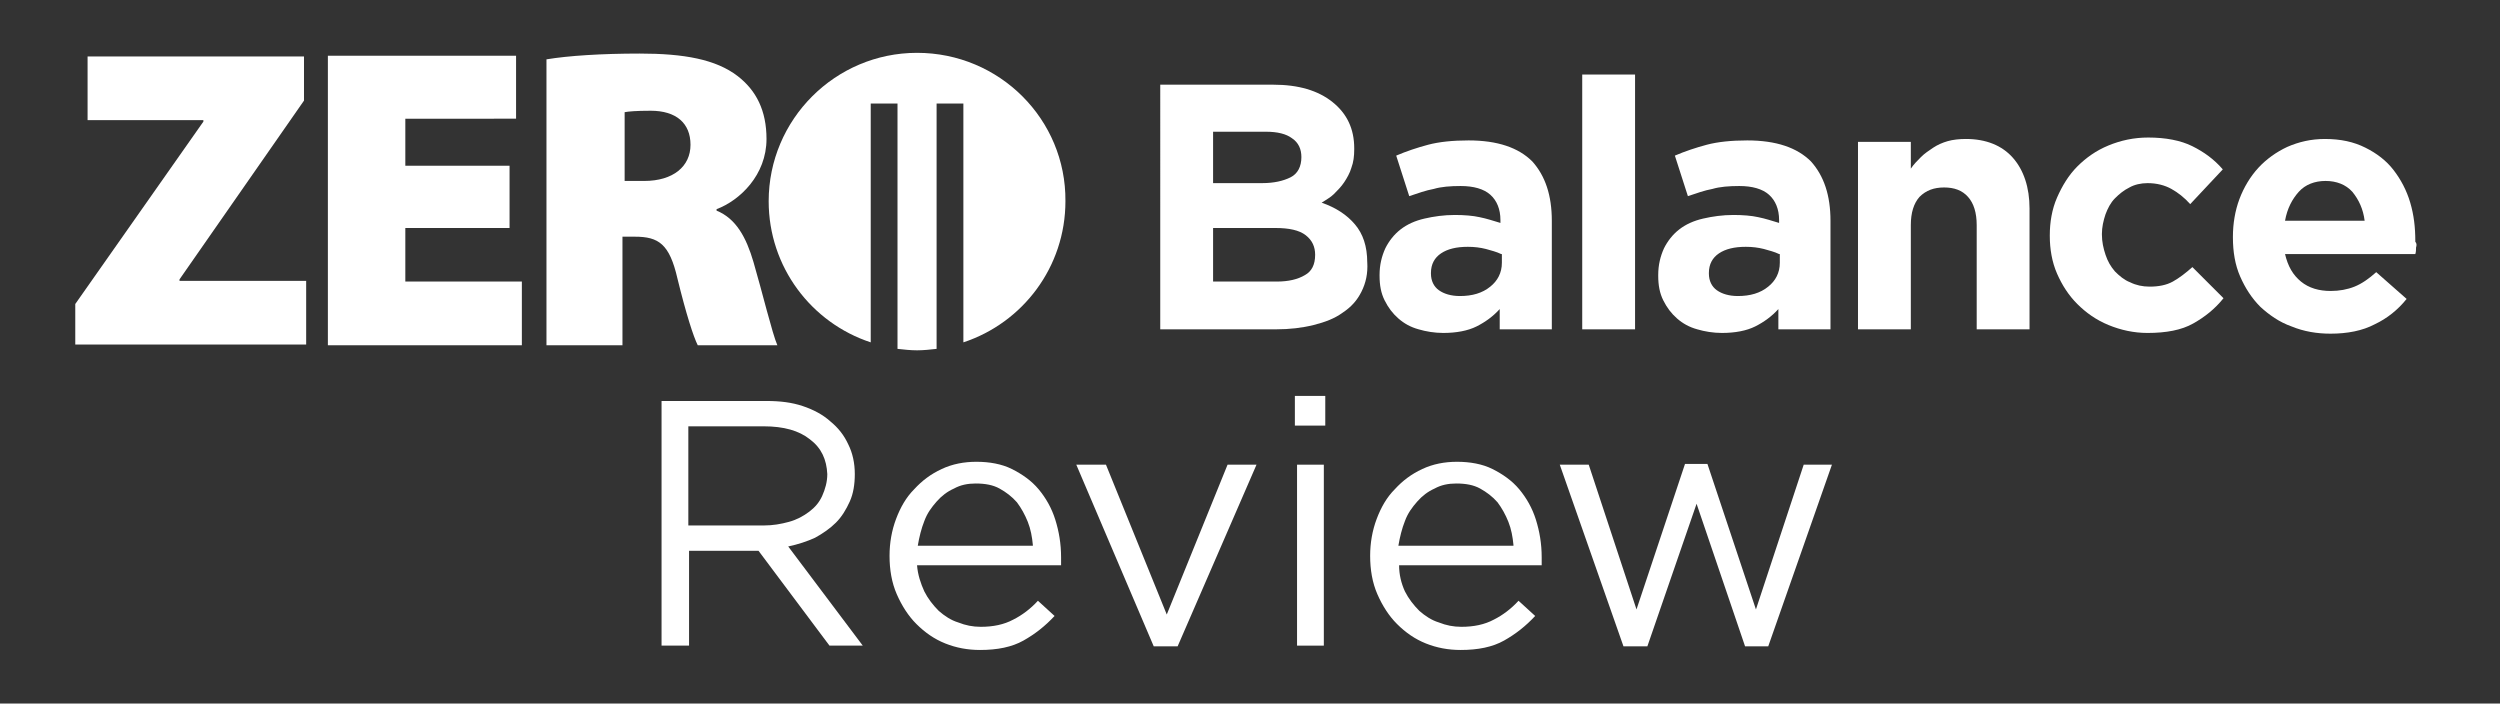
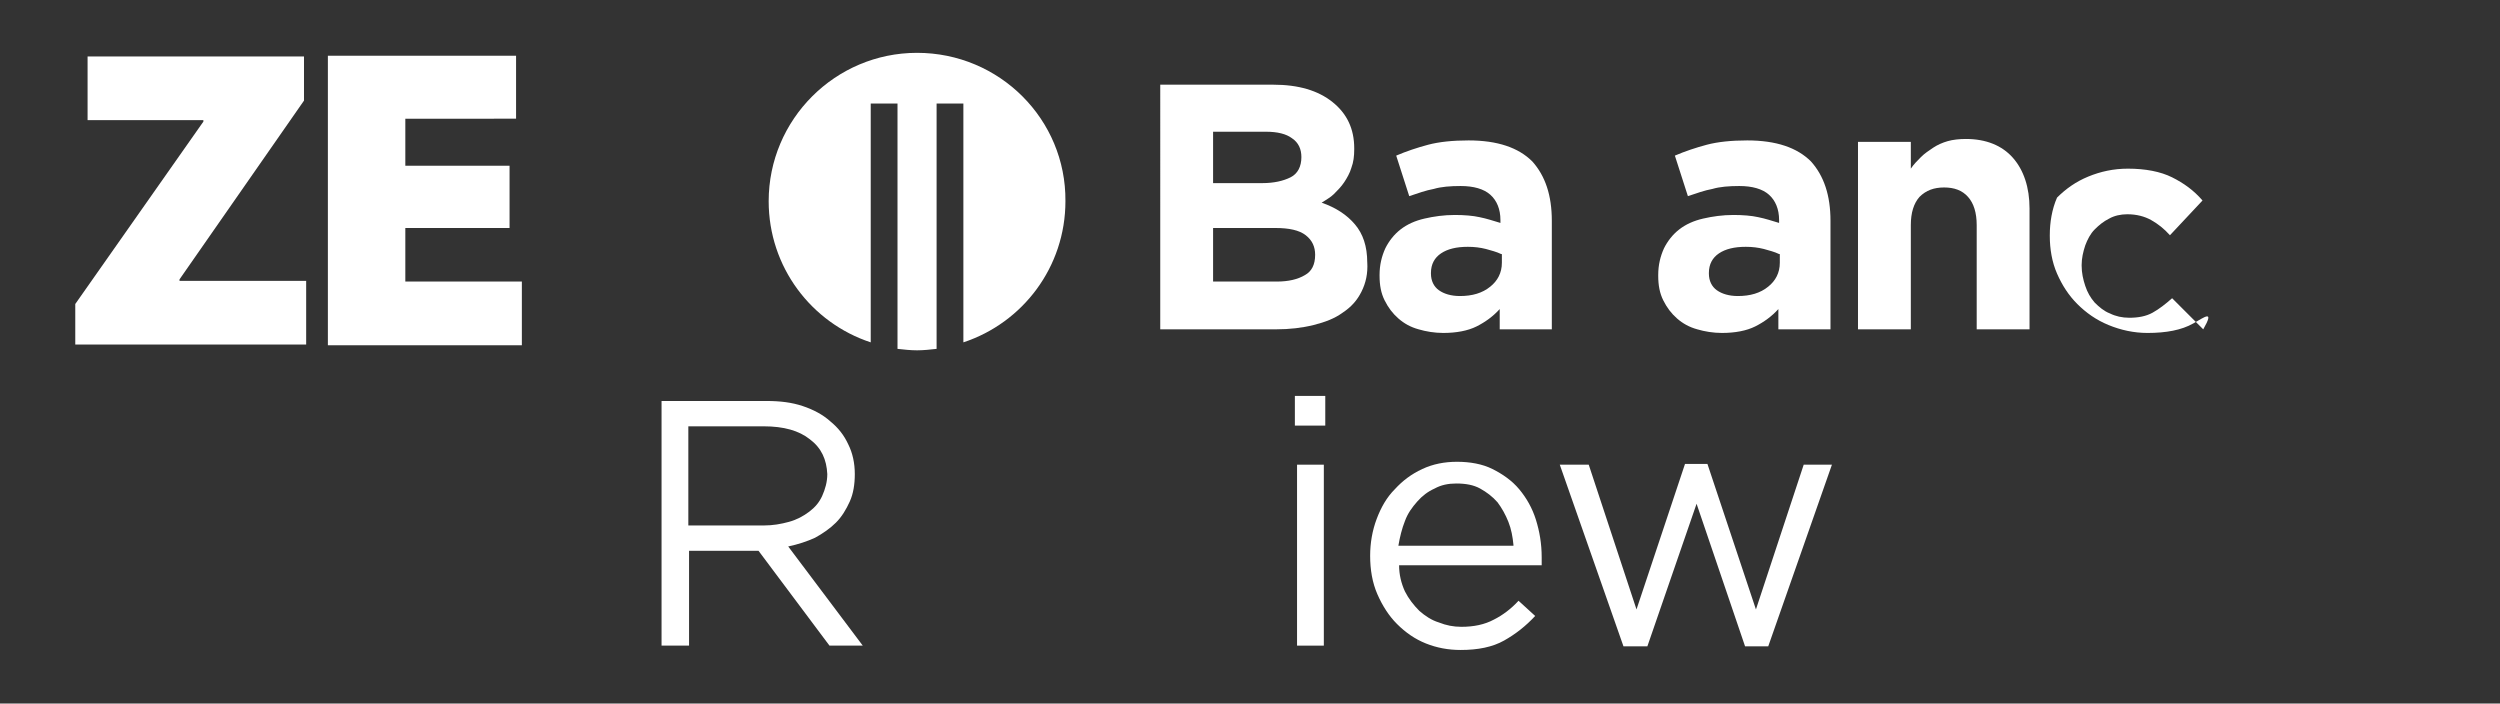
<svg xmlns="http://www.w3.org/2000/svg" version="1.1" id="ClaimStaker" x="0px" y="0px" viewBox="0 0 345.4 97.2" style="enable-background:new 0 0 345.4 97.2;" xml:space="preserve">
  <rect x="0" y="0" width="345.4" height="97.2" fill="#333333" stroke="none" />
  <style type="text/css">
	.st0{fill:#FFFFFF;}
</style>
  <g>
    <g>
      <g>
        <path class="st0" d="M126.7,7.3c-11.3,0-20.5,9.2-20.5,20.5c0,9.1,5.9,16.8,14.1,19.5v-33h3.7v33.9c0.9,0.1,1.8,0.2,2.7,0.2     c0.9,0,1.8-0.1,2.7-0.2V14.3h3.7v33c8.2-2.7,14.1-10.4,14.1-19.5C147.3,16.5,138.1,7.3,126.7,7.3" />
        <path class="st0" d="M10.4,42l17.7-25.2v-0.2h-16V7.8H42v6.1L24.8,38.6v0.2h17.5v8.8H10.4V42z" />
        <path class="st0" d="M70.4,31.5H56v7.4h16.1v8.8H45.3v-40h26v8.7H56v6.5h14.4C70.4,22.9,70.4,31.5,70.4,31.5z" />
-         <path class="st0" d="M75.5,8.2c3-0.5,7.6-0.8,12.9-0.8c6.1,0,10.5,0.8,13.5,3.1c2.6,2,4,4.8,4,8.7c0,5-3.7,8.5-6.9,9.7v0.2     c2.7,1.1,4.1,3.7,5.1,7.1c1.2,4.1,2.6,9.9,3.3,11.5h-11c-0.6-1.2-1.6-4.3-2.8-9.2c-1.1-4.8-2.6-5.8-5.9-5.8H86v15H75.5V8.2z      M86.2,25H89c4,0,6.4-2,6.4-5s-2-4.7-5.5-4.7c-2,0-3.1,0.1-3.6,0.2V25H86.2z" />
        <path class="st0" d="M188.1,40.3c-0.6,1.2-1.4,2.1-2.6,2.9c-1.1,0.8-2.4,1.3-4,1.7s-3.3,0.6-5.2,0.6h-16V11.7h15.6     c3.5,0,6.2,0.8,8.2,2.4s3,3.7,3,6.4v0.1c0,1-0.1,1.8-0.4,2.6c-0.2,0.7-0.6,1.4-1,2s-0.9,1.1-1.4,1.6s-1.1,0.8-1.7,1.2     c2,0.7,3.5,1.7,4.6,3c1.1,1.3,1.7,3,1.7,5.3v-0.1C189,37.8,188.7,39.1,188.1,40.3z M179.8,21.7c0-1.1-0.4-2-1.3-2.6     c-0.8-0.6-2-0.9-3.6-0.9h-7.3v7.1h6.8c1.6,0,2.9-0.3,3.9-0.8C179.3,24,179.8,23,179.8,21.7L179.8,21.7z M181.7,35.2     c0-1.1-0.4-2-1.3-2.7c-0.9-0.7-2.3-1-4.2-1h-8.6v7.4h8.8c1.6,0,2.9-0.3,3.9-0.9C181.2,37.5,181.7,36.6,181.7,35.2L181.7,35.2z" />
        <path class="st0" d="M207.2,45.5v-2.8c-0.9,1-2,1.8-3.2,2.4s-2.8,0.9-4.6,0.9c-1.2,0-2.4-0.2-3.4-0.5c-1.1-0.3-2-0.8-2.8-1.5     s-1.4-1.5-1.9-2.5s-0.7-2.1-0.7-3.4V38c0-1.4,0.3-2.6,0.8-3.7c0.5-1,1.2-1.9,2.1-2.6c0.9-0.7,2-1.2,3.3-1.5s2.7-0.5,4.2-0.5     c1.3,0,2.5,0.1,3.4,0.3c1,0.2,1.9,0.5,2.9,0.8v-0.4c0-1.5-0.5-2.7-1.4-3.5s-2.3-1.2-4.1-1.2c-1.4,0-2.7,0.1-3.7,0.4     c-1.1,0.2-2.2,0.6-3.4,1l-1.8-5.6c1.4-0.6,2.9-1.1,4.4-1.5s3.4-0.6,5.6-0.6c4,0,6.9,1,8.8,2.9c1.8,2,2.7,4.7,2.7,8.2v15H207.2z      M207.4,35.1c-0.6-0.3-1.4-0.5-2.1-0.7c-0.8-0.2-1.6-0.3-2.5-0.3c-1.6,0-2.8,0.3-3.7,0.9c-0.9,0.6-1.4,1.5-1.4,2.7v0.1     c0,1,0.4,1.8,1.1,2.3c0.7,0.5,1.7,0.8,2.9,0.8c1.7,0,3.1-0.4,4.2-1.3c1-0.8,1.6-1.9,1.6-3.3v-1.2H207.4z" />
-         <path class="st0" d="M218.6,45.5V10.3h7.3v35.2C225.9,45.5,218.6,45.5,218.6,45.5z" />
        <path class="st0" d="M245.7,45.5v-2.8c-0.9,1-2,1.8-3.2,2.4s-2.8,0.9-4.6,0.9c-1.2,0-2.4-0.2-3.4-0.5c-1.1-0.3-2-0.8-2.8-1.5     s-1.4-1.5-1.9-2.5s-0.7-2.1-0.7-3.4V38c0-1.4,0.3-2.6,0.8-3.7c0.5-1,1.2-1.9,2.1-2.6c0.9-0.7,2-1.2,3.3-1.5s2.7-0.5,4.2-0.5     c1.3,0,2.5,0.1,3.4,0.3c1,0.2,1.9,0.5,2.9,0.8v-0.4c0-1.5-0.5-2.7-1.4-3.5s-2.3-1.2-4.1-1.2c-1.4,0-2.7,0.1-3.7,0.4     c-1.1,0.2-2.2,0.6-3.4,1l-1.8-5.6c1.4-0.6,2.9-1.1,4.4-1.5s3.4-0.6,5.6-0.6c4,0,6.9,1,8.8,2.9c1.8,2,2.7,4.7,2.7,8.2v15H245.7z      M245.8,35.1c-0.6-0.3-1.4-0.5-2.1-0.7c-0.8-0.2-1.6-0.3-2.5-0.3c-1.6,0-2.8,0.3-3.7,0.9c-0.9,0.6-1.4,1.5-1.4,2.7v0.1     c0,1,0.4,1.8,1.1,2.3c0.7,0.5,1.7,0.8,2.9,0.8c1.7,0,3.1-0.4,4.2-1.3c1-0.8,1.6-1.9,1.6-3.3v-1.2H245.8z" />
        <path class="st0" d="M273.1,45.5V31.1c0-1.7-0.4-3-1.2-3.9s-1.9-1.3-3.3-1.3s-2.5,0.4-3.4,1.3c-0.8,0.9-1.2,2.2-1.2,3.9v14.4     h-7.3V19.6h7.3v3.7c0.4-0.6,0.9-1.1,1.4-1.6s1.1-0.9,1.7-1.3s1.3-0.7,2-0.9c0.7-0.2,1.6-0.3,2.5-0.3c2.8,0,5,0.9,6.5,2.6     s2.3,4.1,2.3,7v16.7C280.4,45.5,273.1,45.5,273.1,45.5z" />
-         <path class="st0" d="M303,44.7c-1.6,0.9-3.7,1.3-6.3,1.3c-1.9,0-3.7-0.4-5.4-1.1c-1.7-0.7-3.1-1.7-4.3-2.9     c-1.2-1.2-2.1-2.6-2.8-4.2c-0.7-1.6-1-3.4-1-5.2v-0.1c0-1.8,0.3-3.6,1-5.2s1.6-3.1,2.8-4.3c1.2-1.2,2.6-2.2,4.3-2.9     c1.7-0.7,3.5-1.1,5.5-1.1c2.4,0,4.5,0.4,6.1,1.2c1.6,0.8,3,1.8,4.2,3.2l-4.5,4.8c-0.8-0.9-1.7-1.6-2.6-2.1s-2-0.8-3.3-0.8     c-0.9,0-1.8,0.2-2.5,0.6c-0.8,0.4-1.4,0.9-2,1.5s-1,1.4-1.3,2.2c-0.3,0.9-0.5,1.8-0.5,2.7v0.1c0,1,0.2,1.9,0.5,2.8     c0.3,0.9,0.7,1.6,1.3,2.3c0.6,0.6,1.3,1.2,2.1,1.5c0.8,0.4,1.7,0.6,2.7,0.6c1.2,0,2.3-0.2,3.2-0.7c0.9-0.5,1.8-1.2,2.7-2l4.3,4.3     C306,42.7,304.6,43.8,303,44.7z" />
-         <path class="st0" d="M333.8,34.2c0,0.3,0,0.6-0.1,0.9h-18c0.4,1.7,1.1,2.9,2.2,3.8c1.1,0.9,2.5,1.3,4.1,1.3     c1.2,0,2.3-0.2,3.3-0.6c1-0.4,2-1.1,3-2l4.2,3.7c-1.2,1.5-2.7,2.7-4.4,3.5c-1.7,0.9-3.8,1.3-6.1,1.3c-1.9,0-3.7-0.3-5.4-1     c-1.7-0.6-3.1-1.6-4.3-2.7c-1.2-1.2-2.1-2.6-2.8-4.2c-0.7-1.6-1-3.4-1-5.4v-0.1c0-1.8,0.3-3.6,0.9-5.2s1.5-3.1,2.6-4.3     c1.1-1.2,2.5-2.2,4-2.9c1.6-0.7,3.3-1.1,5.2-1.1c2.2,0,4,0.4,5.6,1.2c1.6,0.8,2.9,1.8,3.9,3.1c1,1.3,1.8,2.8,2.3,4.5     c0.5,1.7,0.7,3.4,0.7,5.3v0.1C333.9,33.6,333.9,33.9,333.8,34.2z M325,26.5c-0.9-1-2.2-1.5-3.7-1.5s-2.8,0.5-3.7,1.5     c-0.9,1-1.6,2.3-1.9,4h11C326.5,28.9,325.9,27.6,325,26.5z" />
+         <path class="st0" d="M303,44.7c-1.6,0.9-3.7,1.3-6.3,1.3c-1.9,0-3.7-0.4-5.4-1.1c-1.7-0.7-3.1-1.7-4.3-2.9     c-1.2-1.2-2.1-2.6-2.8-4.2c-0.7-1.6-1-3.4-1-5.2v-0.1c0-1.8,0.3-3.6,1-5.2c1.2-1.2,2.6-2.2,4.3-2.9     c1.7-0.7,3.5-1.1,5.5-1.1c2.4,0,4.5,0.4,6.1,1.2c1.6,0.8,3,1.8,4.2,3.2l-4.5,4.8c-0.8-0.9-1.7-1.6-2.6-2.1s-2-0.8-3.3-0.8     c-0.9,0-1.8,0.2-2.5,0.6c-0.8,0.4-1.4,0.9-2,1.5s-1,1.4-1.3,2.2c-0.3,0.9-0.5,1.8-0.5,2.7v0.1c0,1,0.2,1.9,0.5,2.8     c0.3,0.9,0.7,1.6,1.3,2.3c0.6,0.6,1.3,1.2,2.1,1.5c0.8,0.4,1.7,0.6,2.7,0.6c1.2,0,2.3-0.2,3.2-0.7c0.9-0.5,1.8-1.2,2.7-2l4.3,4.3     C306,42.7,304.6,43.8,303,44.7z" />
      </g>
    </g>
  </g>
  <g>
    <g>
      <path class="st0" d="M114.6,89.2l-9.8-13.1h-9.6v13.1h-3.8V55.4h14.5c1.9,0,3.5,0.2,5,0.7s2.8,1.2,3.8,2.1    c1.1,0.9,1.9,1.9,2.5,3.2c0.6,1.2,0.9,2.6,0.9,4.1c0,1.4-0.2,2.7-0.7,3.8c-0.5,1.1-1.1,2.1-1.9,2.9s-1.8,1.5-2.9,2.1    c-1.1,0.5-2.3,0.9-3.7,1.2l10.3,13.7H114.6z M111.9,60.7c-1.5-1.2-3.6-1.8-6.4-1.8H95.1v13.7h10.4c1.3,0,2.4-0.2,3.5-0.5    s2-0.8,2.8-1.4s1.4-1.3,1.8-2.2c0.4-0.9,0.7-1.9,0.7-3C114.2,63.5,113.5,61.9,111.9,60.7z" />
-       <path class="st0" d="M127.7,81.7c0.5,1,1.2,1.9,2,2.7c0.8,0.7,1.7,1.3,2.7,1.6c1,0.4,2,0.6,3.1,0.6c1.7,0,3.2-0.3,4.5-1    c1.2-0.6,2.4-1.5,3.4-2.6l2.3,2.1c-1.3,1.4-2.7,2.5-4.3,3.4s-3.6,1.3-6,1.3c-1.7,0-3.3-0.3-4.8-0.9s-2.8-1.5-4-2.7    c-1.1-1.1-2-2.5-2.7-4.1s-1-3.4-1-5.3c0-1.8,0.3-3.5,0.9-5.1s1.4-3,2.5-4.1c1.1-1.2,2.3-2.1,3.8-2.8c1.5-0.7,3.1-1,4.8-1    c1.8,0,3.5,0.3,4.9,1c1.4,0.7,2.7,1.6,3.7,2.8c1,1.2,1.8,2.6,2.3,4.2s0.8,3.3,0.8,5.2c0,0.2,0,0.3,0,0.5s0,0.4,0,0.6h-19.9    C126.8,79.4,127.2,80.6,127.7,81.7z M142.7,75.3c-0.1-1.1-0.3-2.2-0.7-3.2s-0.9-1.9-1.5-2.7c-0.7-0.8-1.5-1.4-2.4-1.9    s-2-0.7-3.3-0.7c-1.1,0-2.1,0.2-3,0.7c-0.9,0.4-1.7,1-2.4,1.8c-0.7,0.8-1.3,1.6-1.7,2.7c-0.4,1-0.7,2.2-0.9,3.4h15.9V75.3z" />
-       <path class="st0" d="M169.6,64.2h4l-10.9,25.1h-3.3l-10.7-25.1h4.1l8.4,20.7L169.6,64.2z" />
      <path class="st0" d="M178.9,58.8v-4.1h4.2v4.1H178.9z M179.2,89.2v-25h3.7v25H179.2z" />
      <path class="st0" d="M194.1,81.7c0.5,1,1.2,1.9,2,2.7c0.8,0.7,1.7,1.3,2.7,1.6c1,0.4,2,0.6,3.1,0.6c1.7,0,3.2-0.3,4.5-1    c1.2-0.6,2.4-1.5,3.4-2.6l2.3,2.1c-1.3,1.4-2.7,2.5-4.3,3.4s-3.6,1.3-6,1.3c-1.7,0-3.3-0.3-4.8-0.9s-2.8-1.5-4-2.7    c-1.1-1.1-2-2.5-2.7-4.1s-1-3.4-1-5.3c0-1.8,0.3-3.5,0.9-5.1c0.6-1.6,1.4-3,2.5-4.1c1.1-1.2,2.3-2.1,3.8-2.8c1.5-0.7,3.1-1,4.8-1    c1.8,0,3.5,0.3,4.9,1s2.7,1.6,3.7,2.8c1,1.2,1.8,2.6,2.3,4.2s0.8,3.3,0.8,5.2c0,0.2,0,0.3,0,0.5s0,0.4,0,0.6h-19.7    C193.3,79.4,193.6,80.6,194.1,81.7z M209.1,75.3c-0.1-1.1-0.3-2.2-0.7-3.2s-0.9-1.9-1.5-2.7c-0.7-0.8-1.5-1.4-2.4-1.9    s-2-0.7-3.3-0.7c-1.1,0-2.1,0.2-3,0.7c-0.9,0.4-1.7,1-2.4,1.8s-1.3,1.6-1.7,2.7c-0.4,1-0.7,2.2-0.9,3.4h15.9V75.3z" />
      <path class="st0" d="M242.6,84.2l6.6-20h3.9l-8.8,25.1h-3.2l-6.7-19.7l-6.8,19.7h-3.3l-8.8-25.1h4l6.6,20l6.7-20.1h3.1L242.6,84.2    z" />
    </g>
  </g>
</svg>